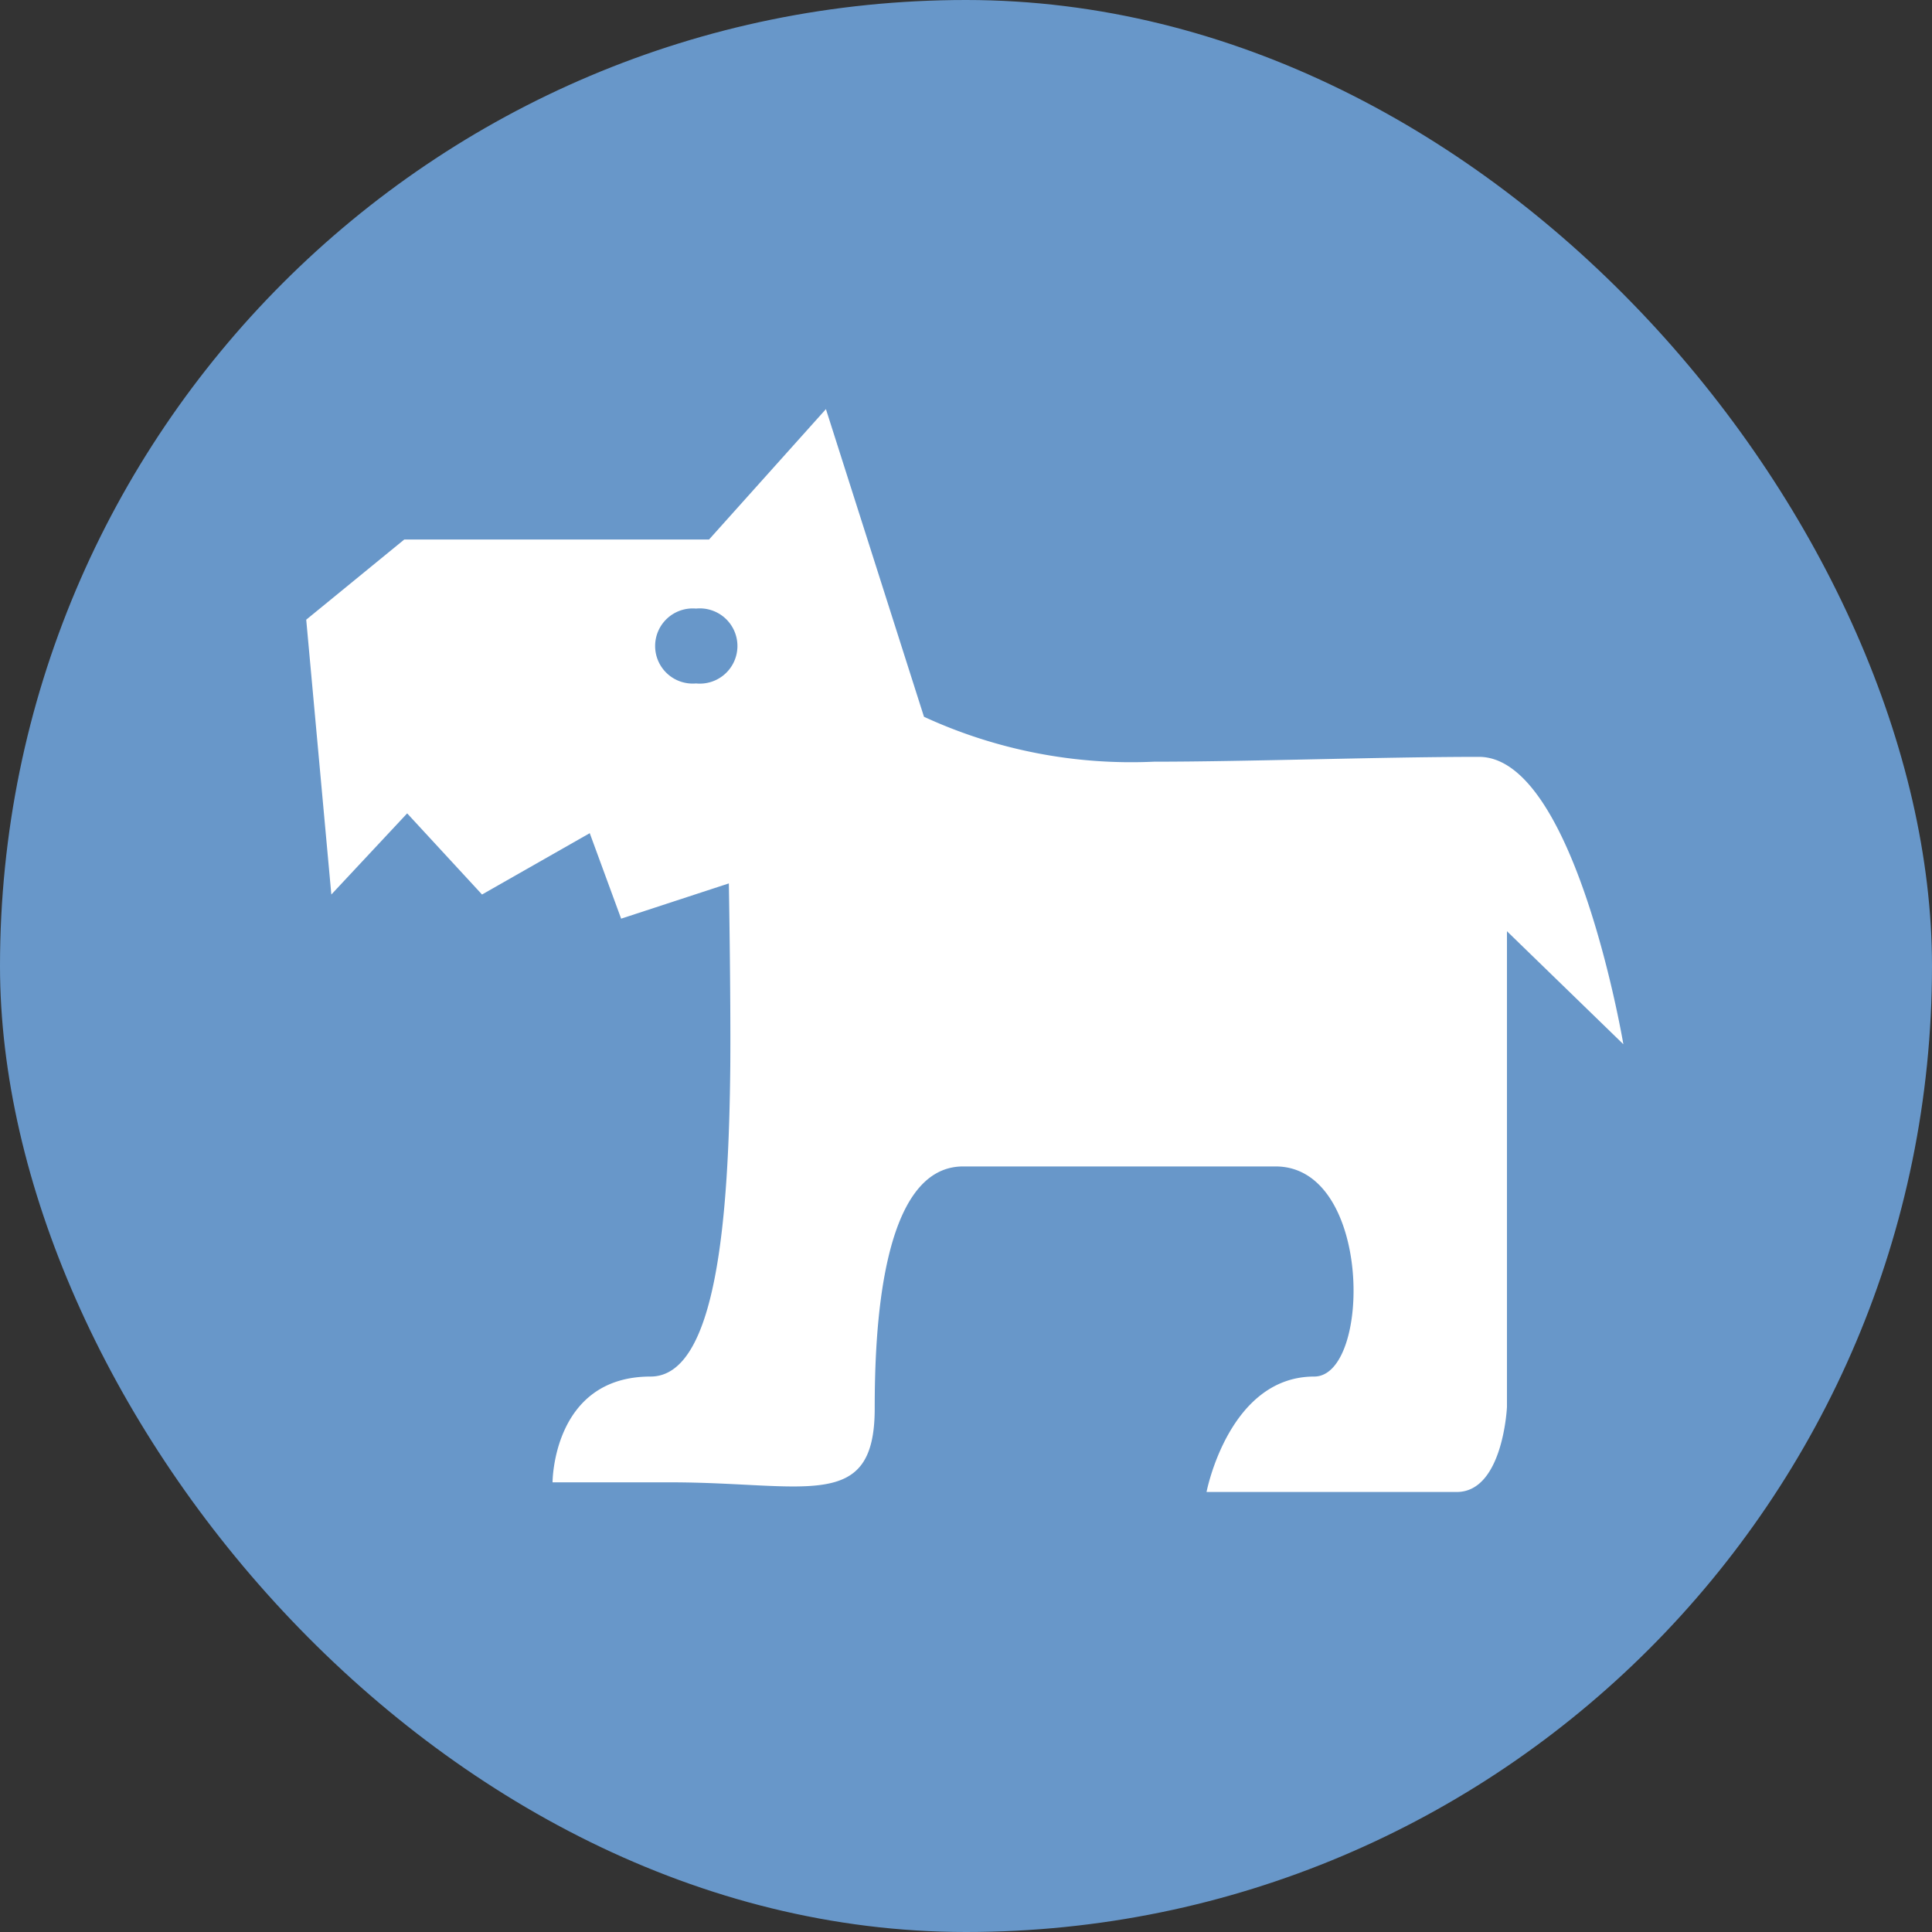
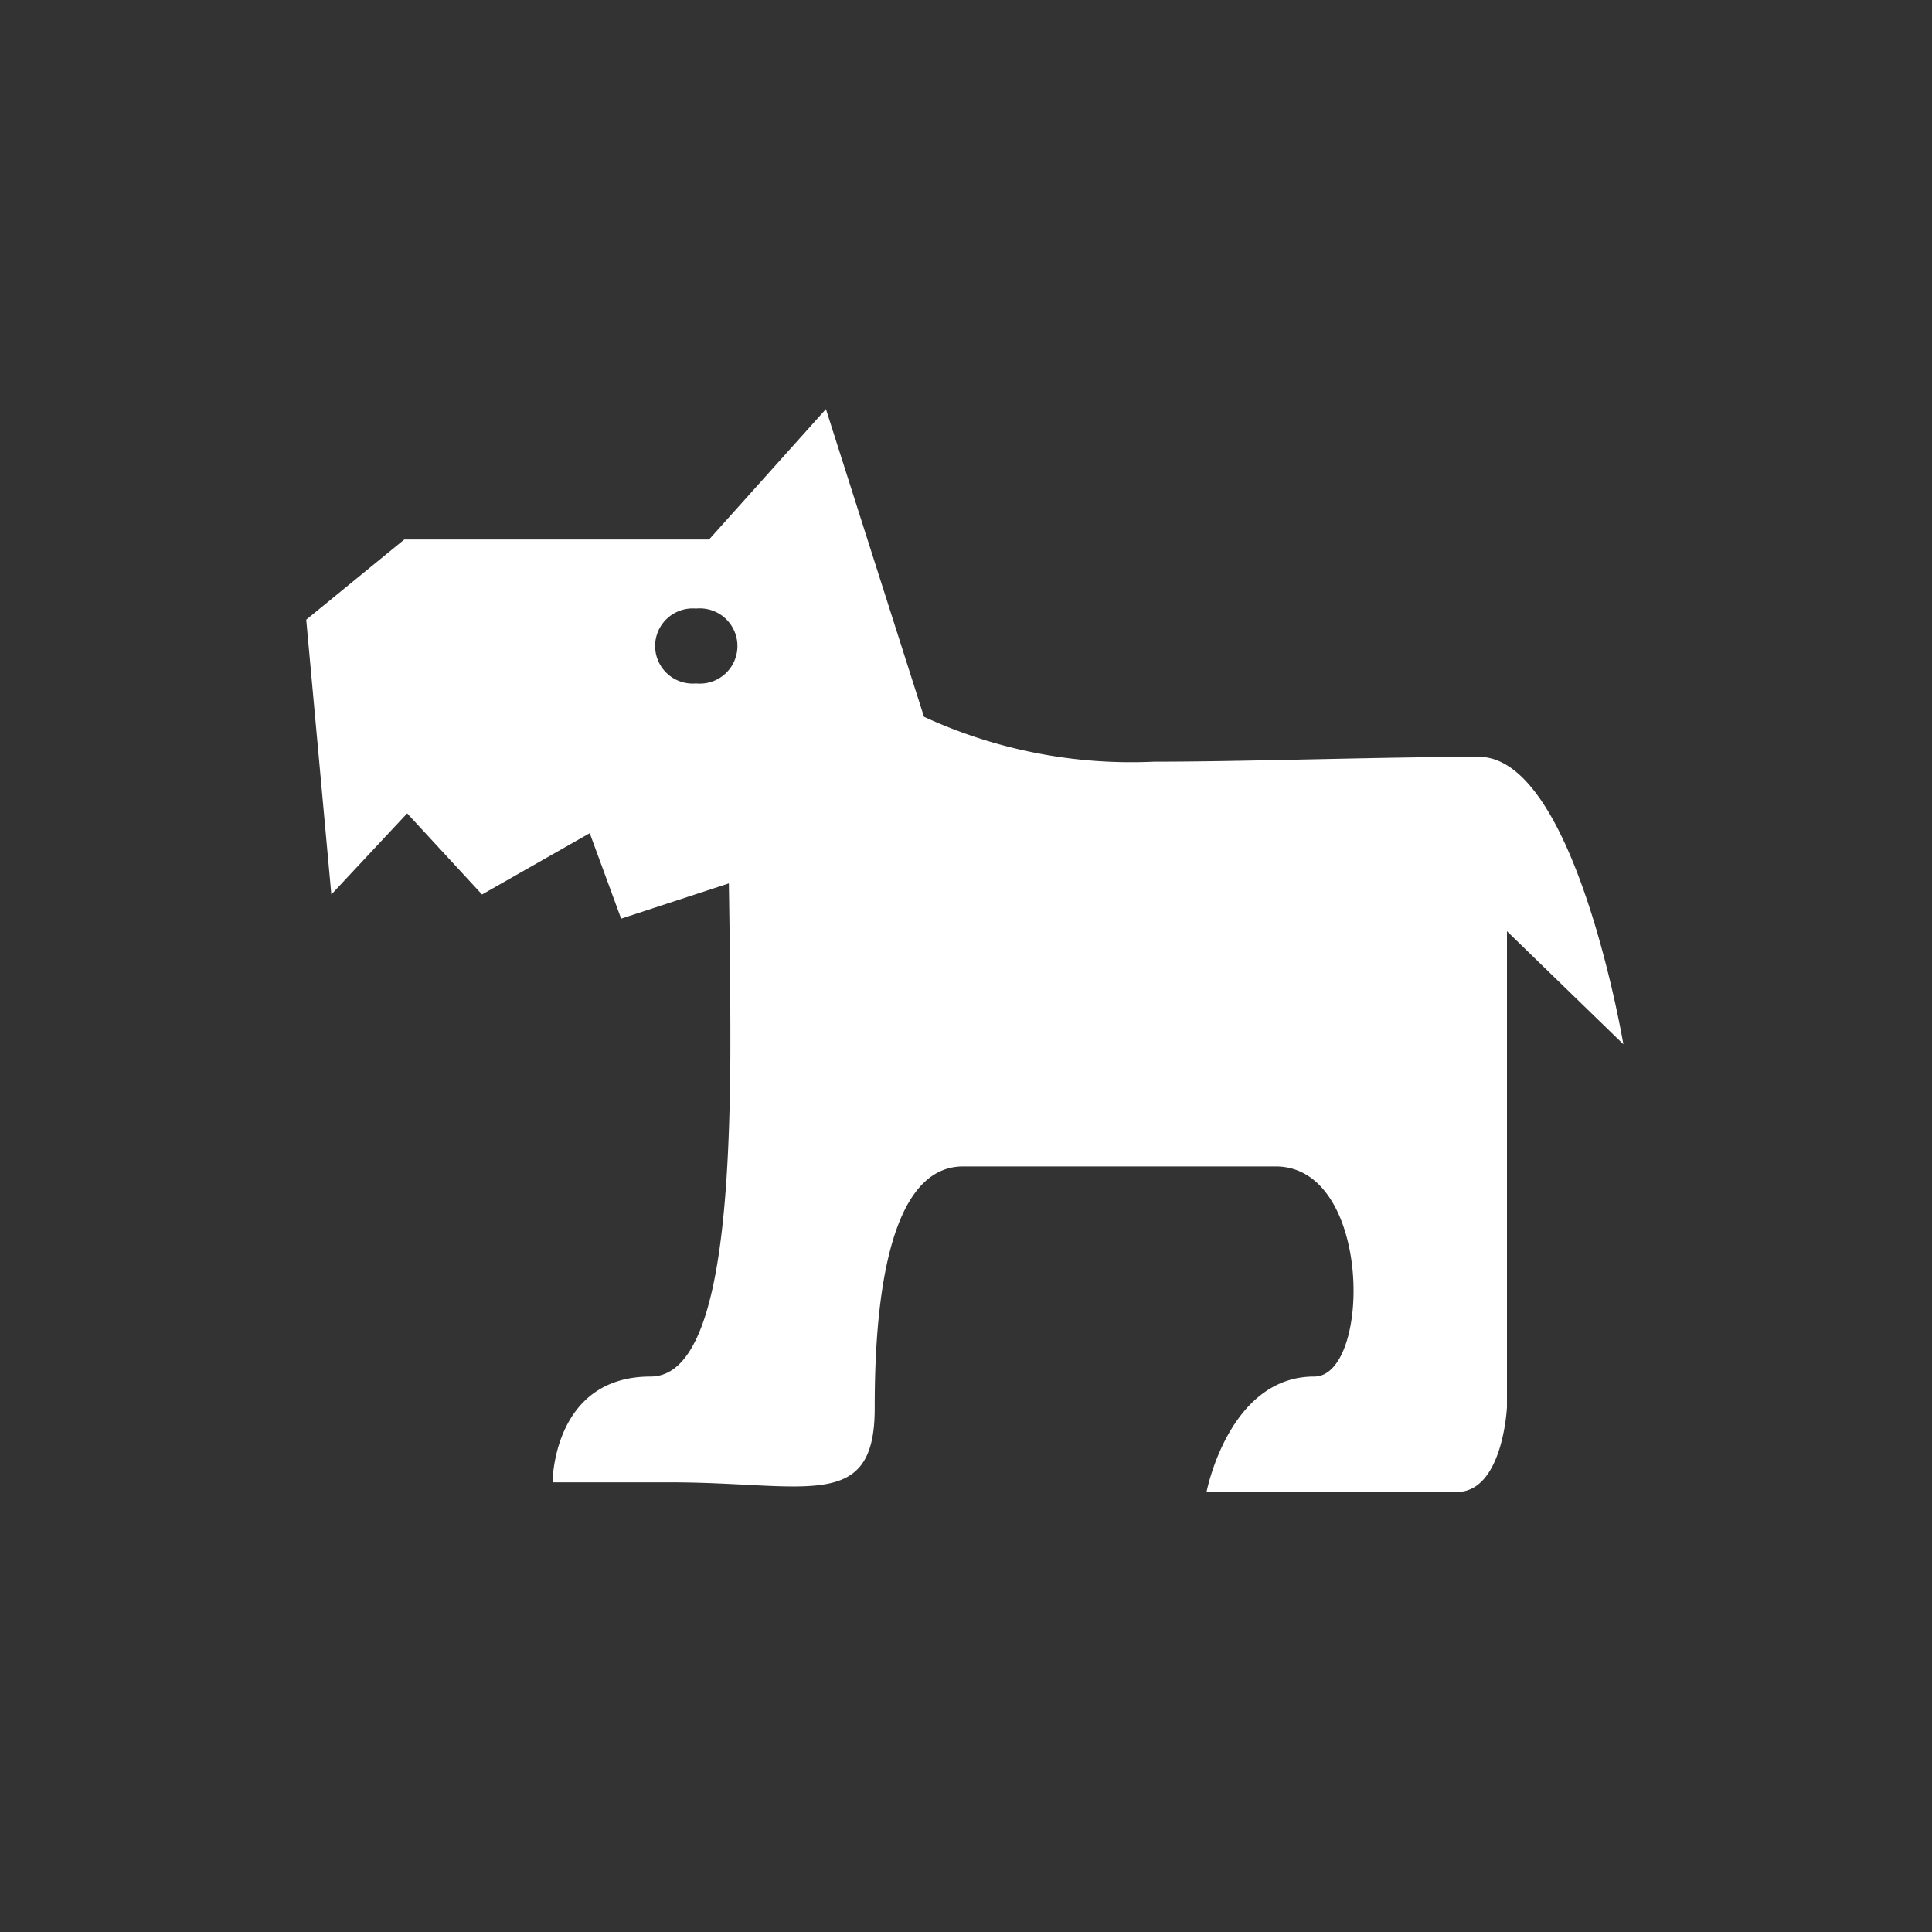
<svg xmlns="http://www.w3.org/2000/svg" id="icon02.svg" width="40" height="40" viewBox="0 0 40 40">
  <rect x="0" y="0" width="40" height="40" fill="#333333" stroke="none" />
  <defs>
    <style>
      .cls-1 {
        fill: #6897c9;
      }

      .cls-2 {
        fill: #fff;
        fill-rule: evenodd;
      }
    </style>
  </defs>
-   <rect id="bg" class="cls-1" width="40" height="40" rx="20" ry="20" />
-   <path id="icon" class="cls-2" d="M1130.62,3380.67c-2.01,0-4.81.1-6.73,0.1a10.243,10.243,0,0,1-4.76-.93l-2.03-6.37-2.42,2.7h-6.31l-2.03,1.66,0.52,5.69,1.57-1.68,1.55,1.68,2.23-1.27,0.65,1.77,2.23-.73s0.04,2.25.03,3.76c-0.03,3.15-.28,6.45-1.65,6.45-2.03,0-2.03,2.19-2.03,2.19h2.43c2.83,0,4.24.63,4.24-1.53,0-1.52.11-5.01,1.83-5.01h6.47c2.01,0,1.98,4.35.8,4.35-1.77,0-2.23,2.39-2.23,2.39h5.18c0.96,0,1.04-1.76,1.04-1.76v-9.85l2.41,2.34S1132.61,3380.67,1130.62,3380.67Zm-16.21-1.52a0.778,0.778,0,1,1,0-1.55A0.779,0.779,0,1,1,1114.41,3379.15Z" transform="translate(-1100 -3365)" />
+   <path id="icon" class="cls-2" d="M1130.62,3380.67c-2.01,0-4.81.1-6.73,0.1a10.243,10.243,0,0,1-4.76-.93l-2.03-6.37-2.42,2.7h-6.31l-2.03,1.66,0.52,5.69,1.57-1.68,1.55,1.68,2.23-1.27,0.65,1.77,2.23-.73s0.04,2.25.03,3.76c-0.03,3.15-.28,6.45-1.65,6.45-2.03,0-2.03,2.19-2.03,2.19h2.43c2.83,0,4.24.63,4.24-1.53,0-1.52.11-5.01,1.83-5.01h6.47c2.01,0,1.98,4.35.8,4.35-1.77,0-2.23,2.39-2.23,2.39h5.18c0.96,0,1.04-1.76,1.04-1.76v-9.85l2.41,2.34S1132.61,3380.67,1130.62,3380.67m-16.21-1.52a0.778,0.778,0,1,1,0-1.55A0.779,0.779,0,1,1,1114.41,3379.15Z" transform="translate(-1100 -3365)" />
</svg>